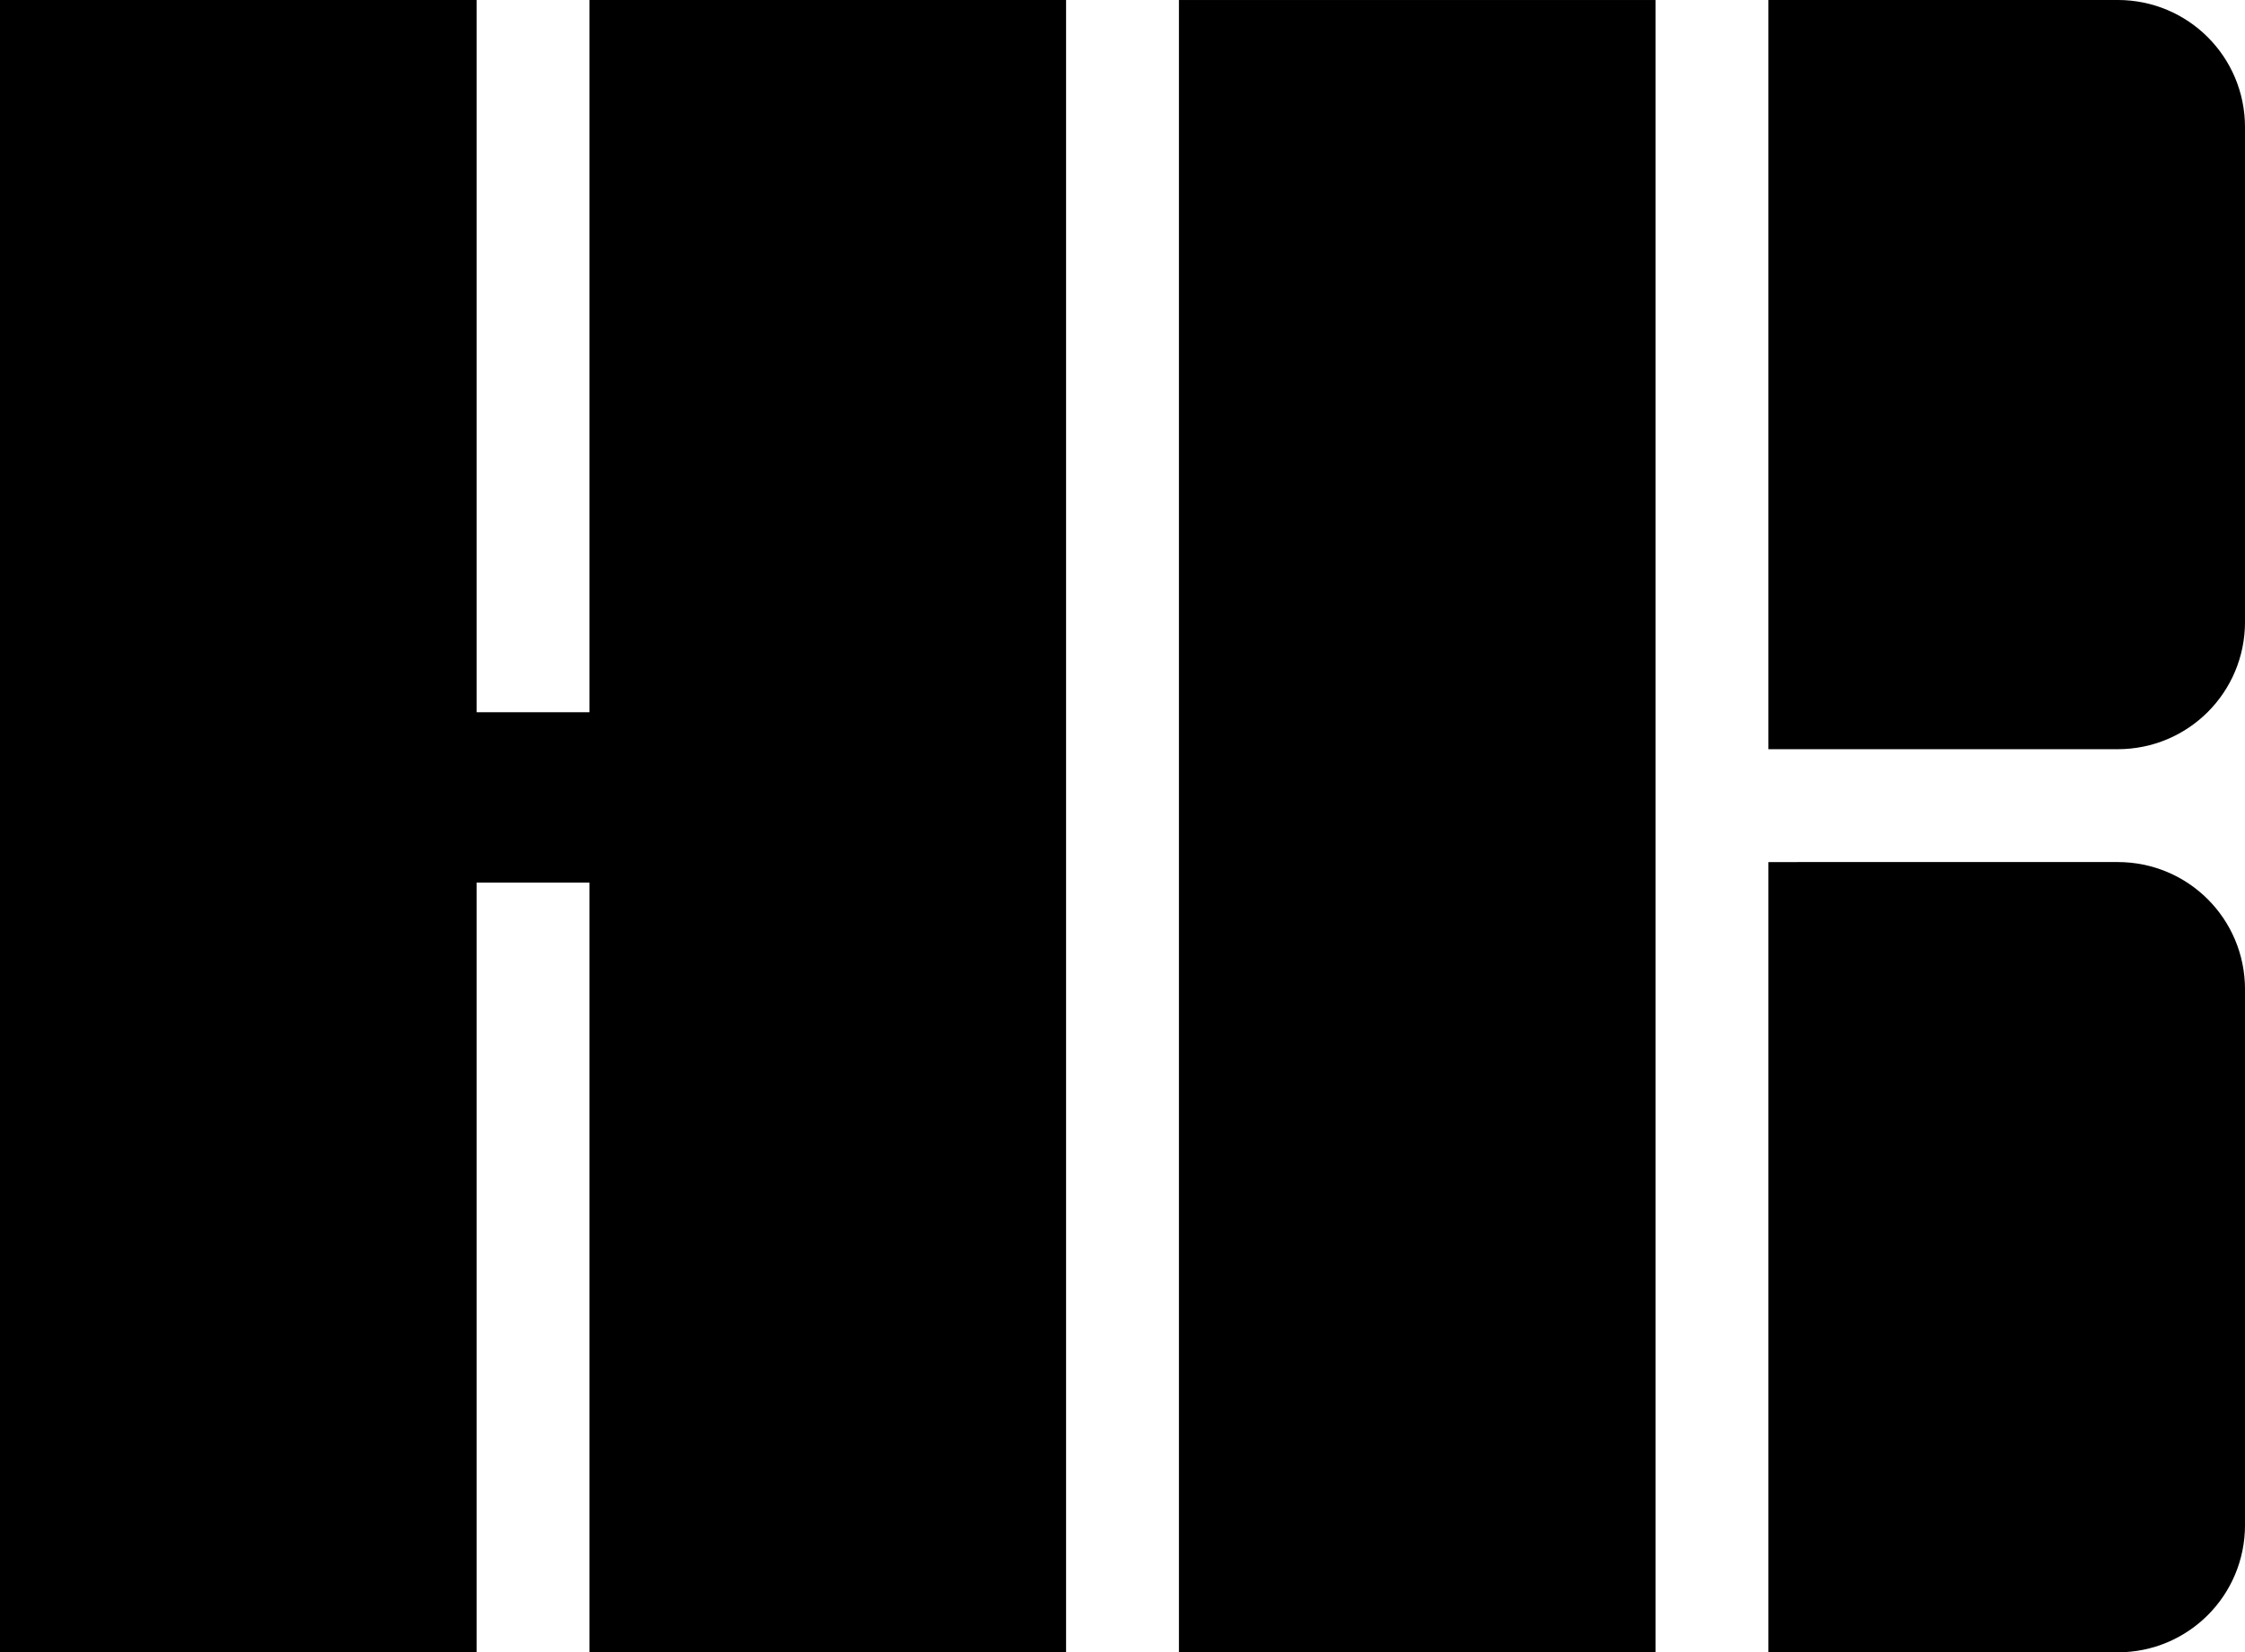
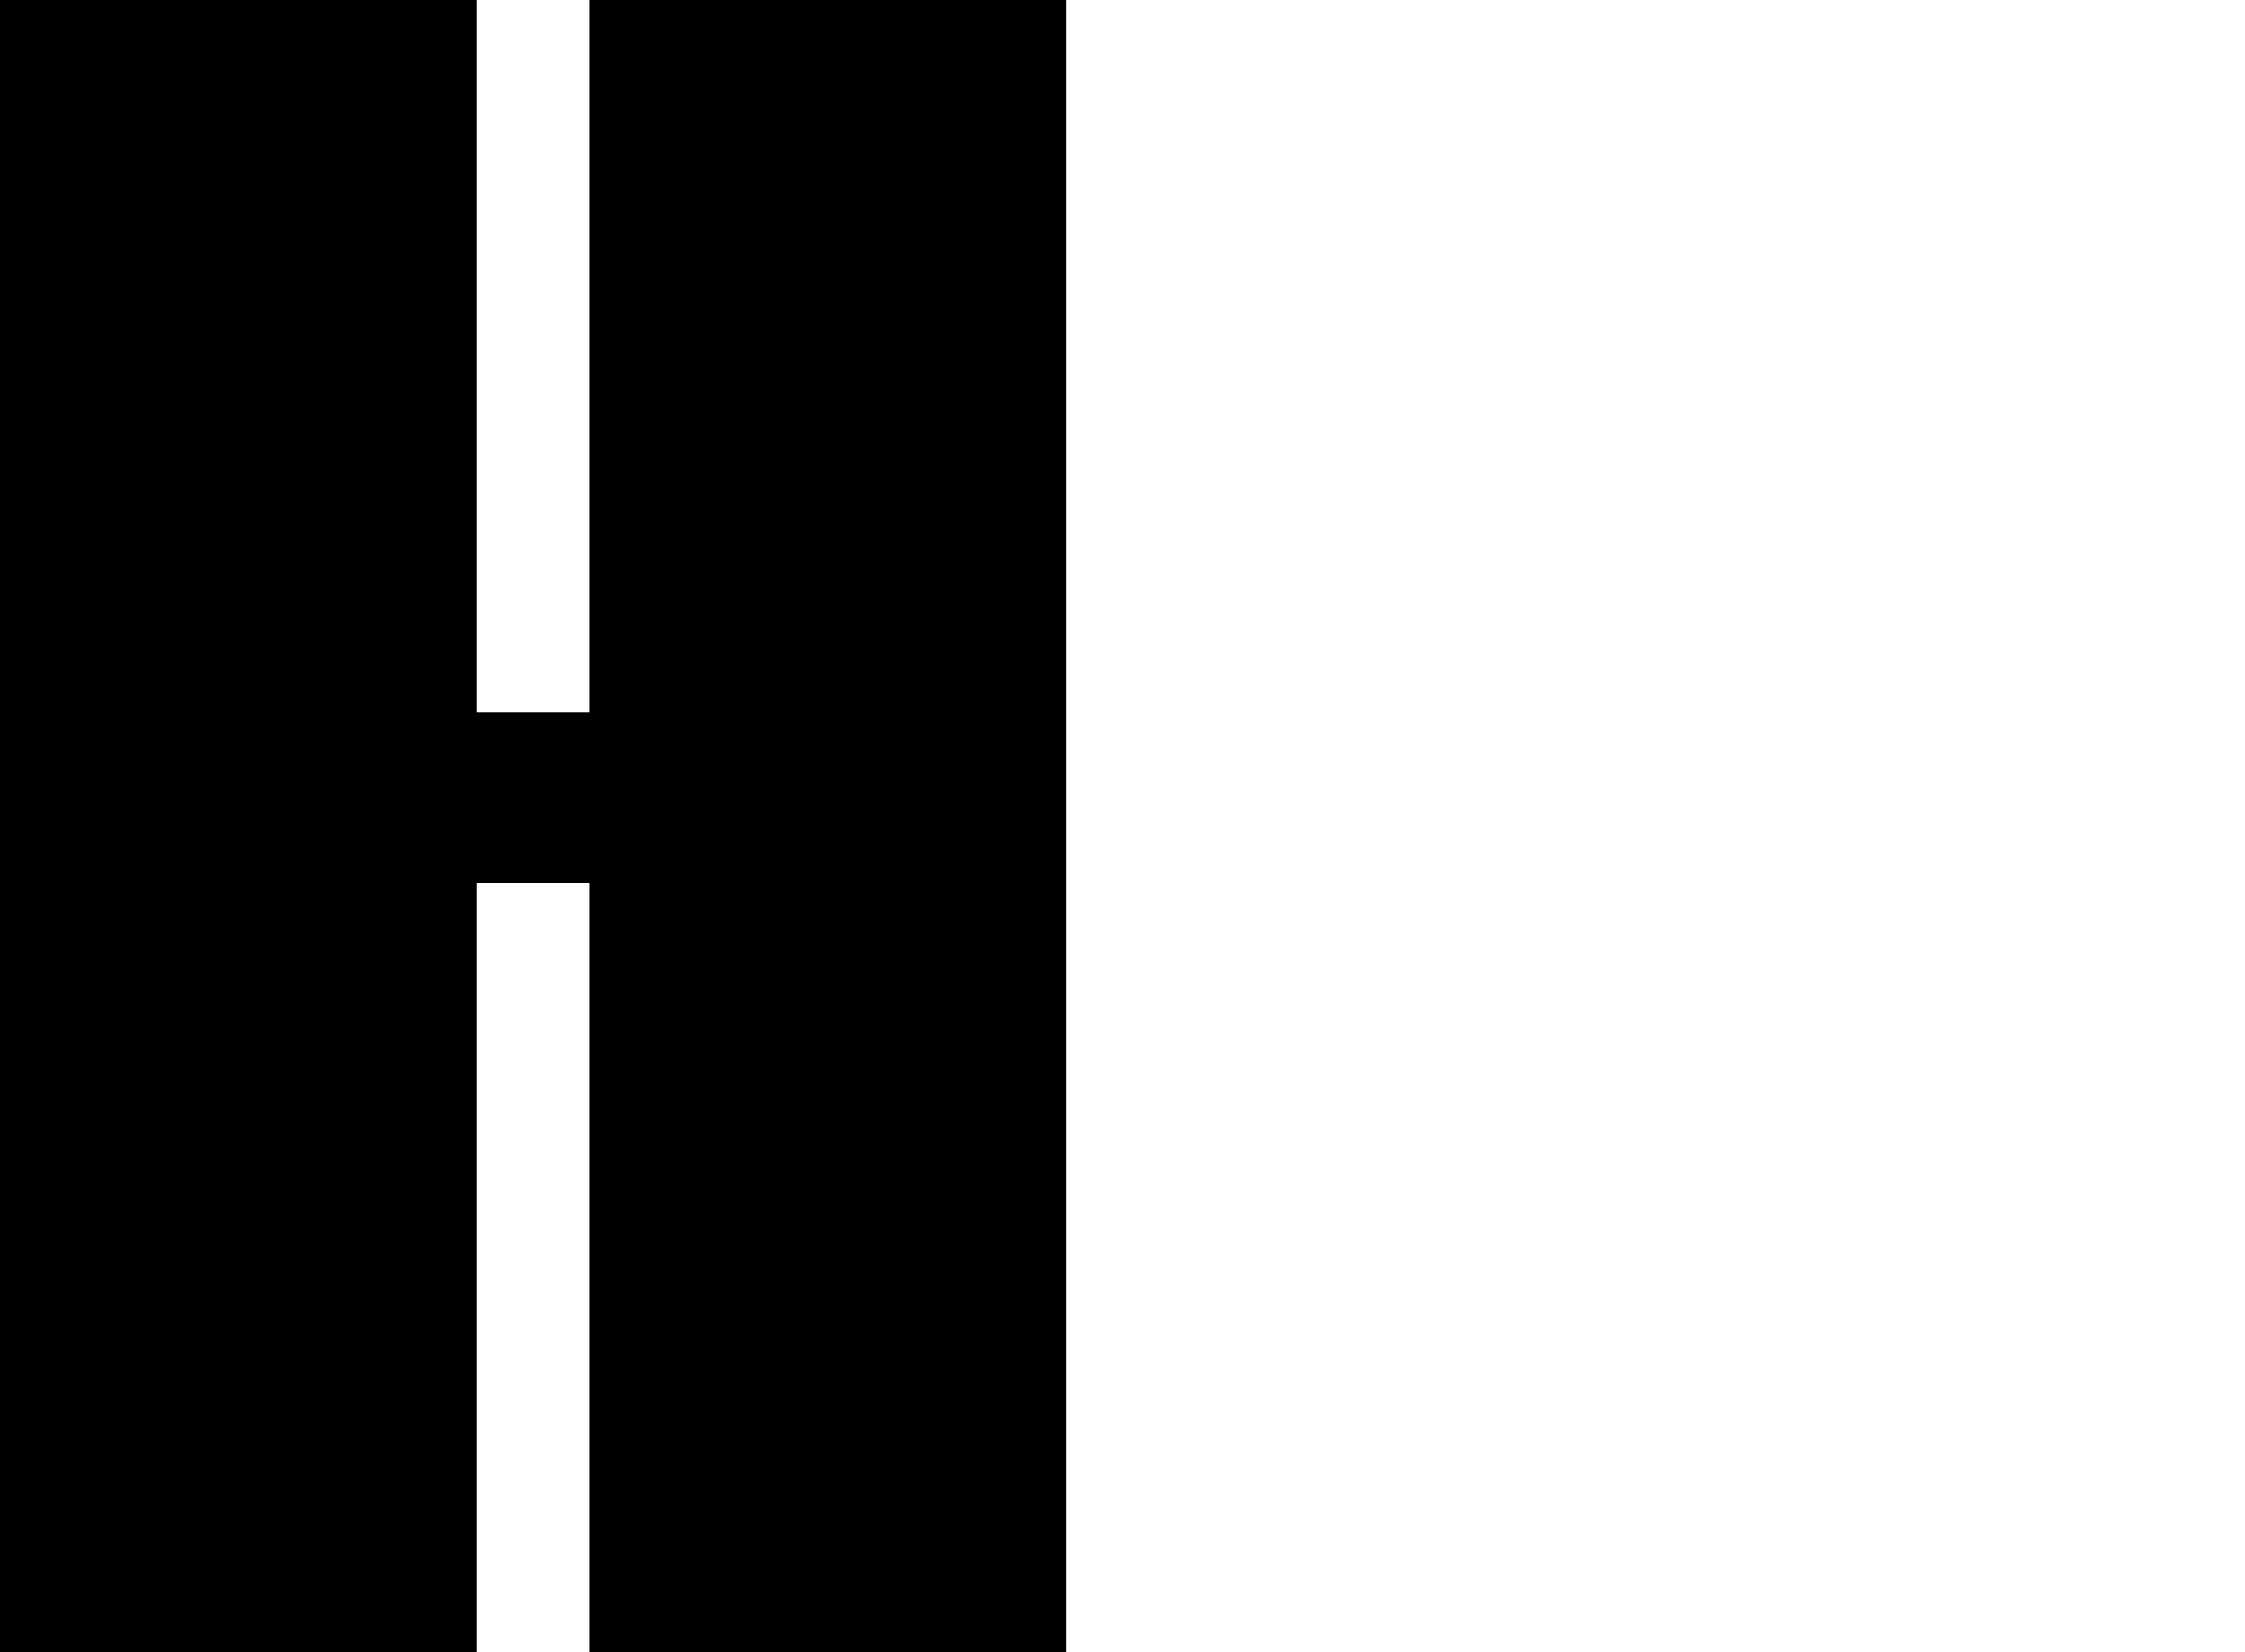
<svg xmlns="http://www.w3.org/2000/svg" xmlns:ns1="http://www.inkscape.org/namespaces/inkscape" xmlns:ns2="http://sodipodi.sourceforge.net/DTD/sodipodi-0.dtd" width="175.837mm" height="129.442mm" viewBox="0 0 175.837 129.442" version="1.1" id="svg2952" ns1:version="0.92.2 (5c3e80d, 2017-08-06)" ns2:docname="Hanna-Barbera logo 1967.svg">
  <defs id="defs2946" />
  <ns2:namedview id="base" pagecolor="#ffffff" bordercolor="#666666" borderopacity="1.0" ns1:pageopacity="0.0" ns1:pageshadow="2" ns1:zoom="0.7" ns1:cx="302.51184" ns1:cy="317.88725" ns1:document-units="mm" ns1:current-layer="layer1" showgrid="false" showguides="true" ns1:guide-bbox="true" fit-margin-top="0" fit-margin-left="0" fit-margin-right="0" fit-margin-bottom="0" ns1:window-width="1366" ns1:window-height="705" ns1:window-x="-8" ns1:window-y="-8" ns1:window-maximized="1" />
  <g ns1:label="Layer 1" ns1:groupmode="layer" id="layer1" transform="translate(-34.118,-94.718)">
-     <path style="opacity:1;fill:#000000;fill-opacity:1;stroke:none;stroke-width:12.7;stroke-linecap:butt;stroke-linejoin:miter;stroke-miterlimit:4;stroke-dasharray:none;stroke-opacity:1" d="m 172.627,94.718 v 58.692 h 27.353 c 5.527,0 9.976,-4.449 9.976,-9.976 v -38.74 c 0,-5.527 -4.449,-9.977 -9.976,-9.977 z" id="rect3012" ns1:connector-curvature="0" />
-     <path style="opacity:1;fill:#000000;fill-opacity:1;stroke:none;stroke-width:12.7;stroke-linecap:butt;stroke-linejoin:miter;stroke-miterlimit:4;stroke-dasharray:none;stroke-opacity:1" d="m 172.627,162.251 v 61.909 h 27.353 c 5.527,0 9.976,-4.449 9.976,-9.976 v -41.958 c 0,-5.527 -4.449,-9.976 -9.976,-9.976 z" id="rect3029" ns1:connector-curvature="0" />
    <path style="opacity:1;fill:#000000;fill-opacity:1;stroke:none;stroke-width:12.7;stroke-linecap:butt;stroke-linejoin:miter;stroke-miterlimit:4;stroke-dasharray:none;stroke-opacity:1" d="M 34.118,94.718 V 224.16 h 37.329 v -60.3 h 8.841 v 60.3 H 117.617 V 94.718 H 80.288 V 150.514 H 71.447 V 94.718 Z" id="rect2967" ns1:connector-curvature="0" />
-     <rect style="opacity:1;fill:#000000;fill-opacity:1;stroke:none;stroke-width:12.7;stroke-linecap:butt;stroke-linejoin:miter;stroke-miterlimit:4;stroke-dasharray:none;stroke-opacity:1" id="rect2998" width="37.329" height="129.441" x="126.457" y="94.719" />
  </g>
</svg>